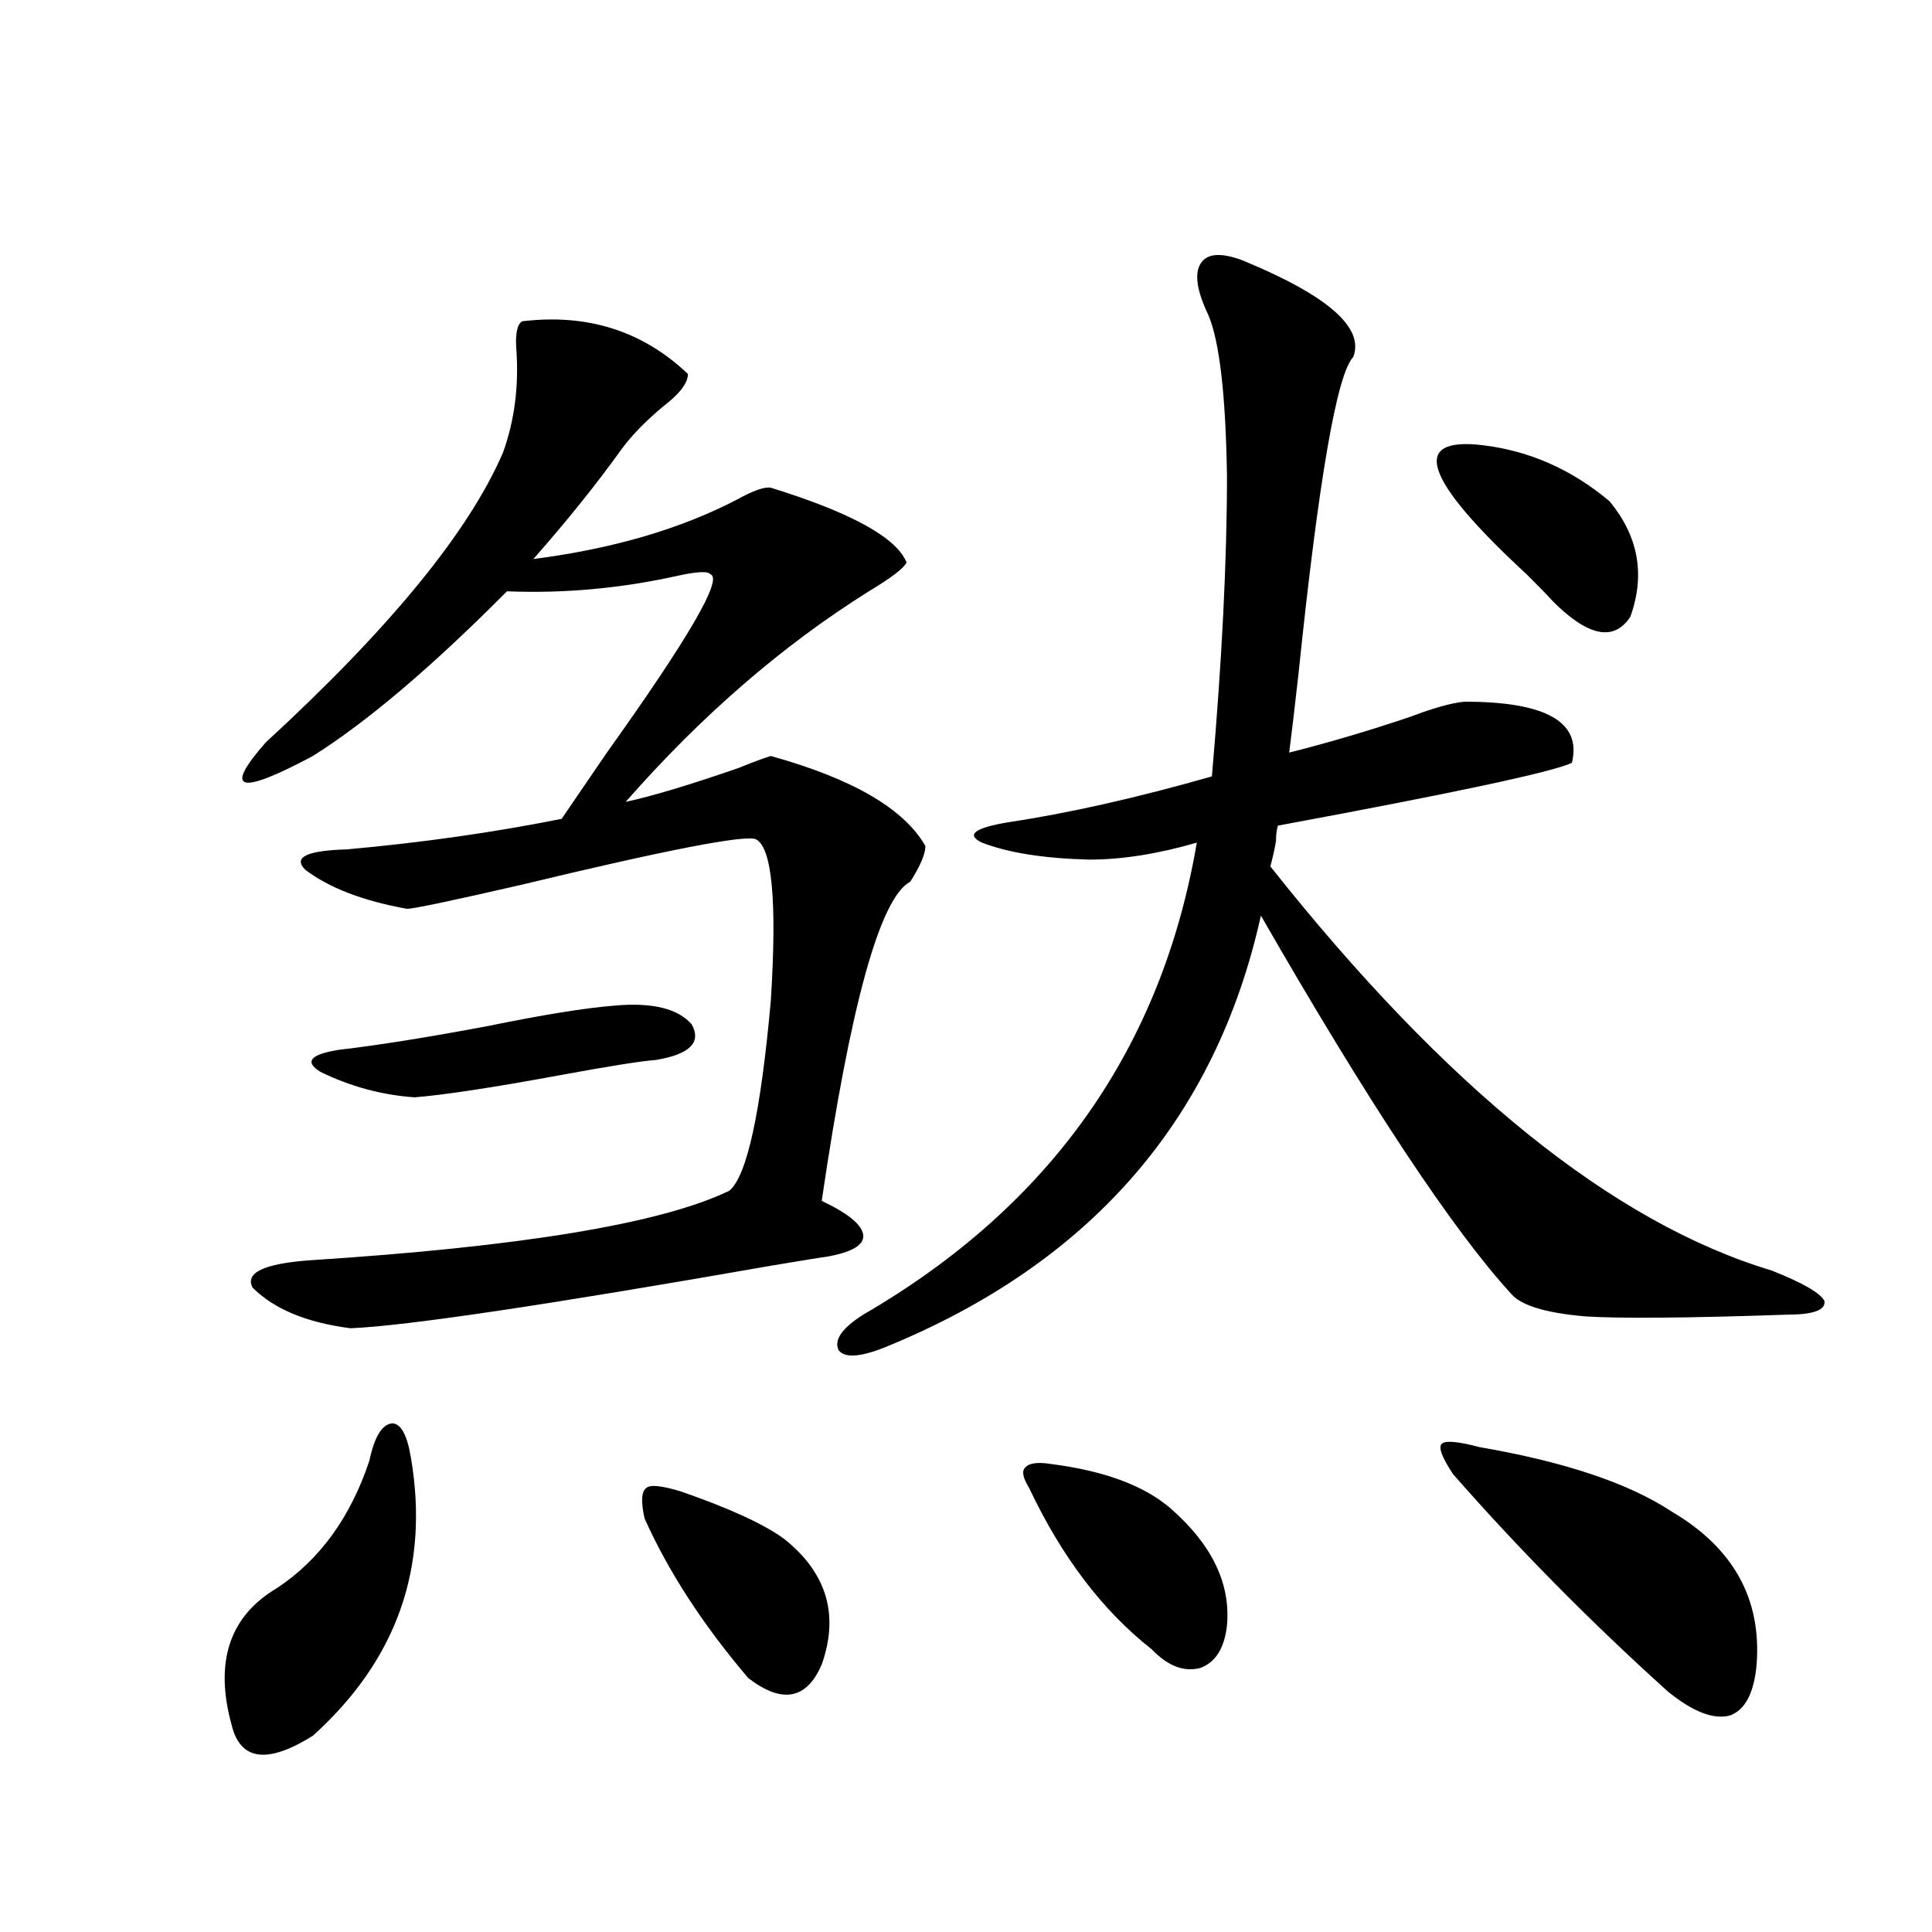
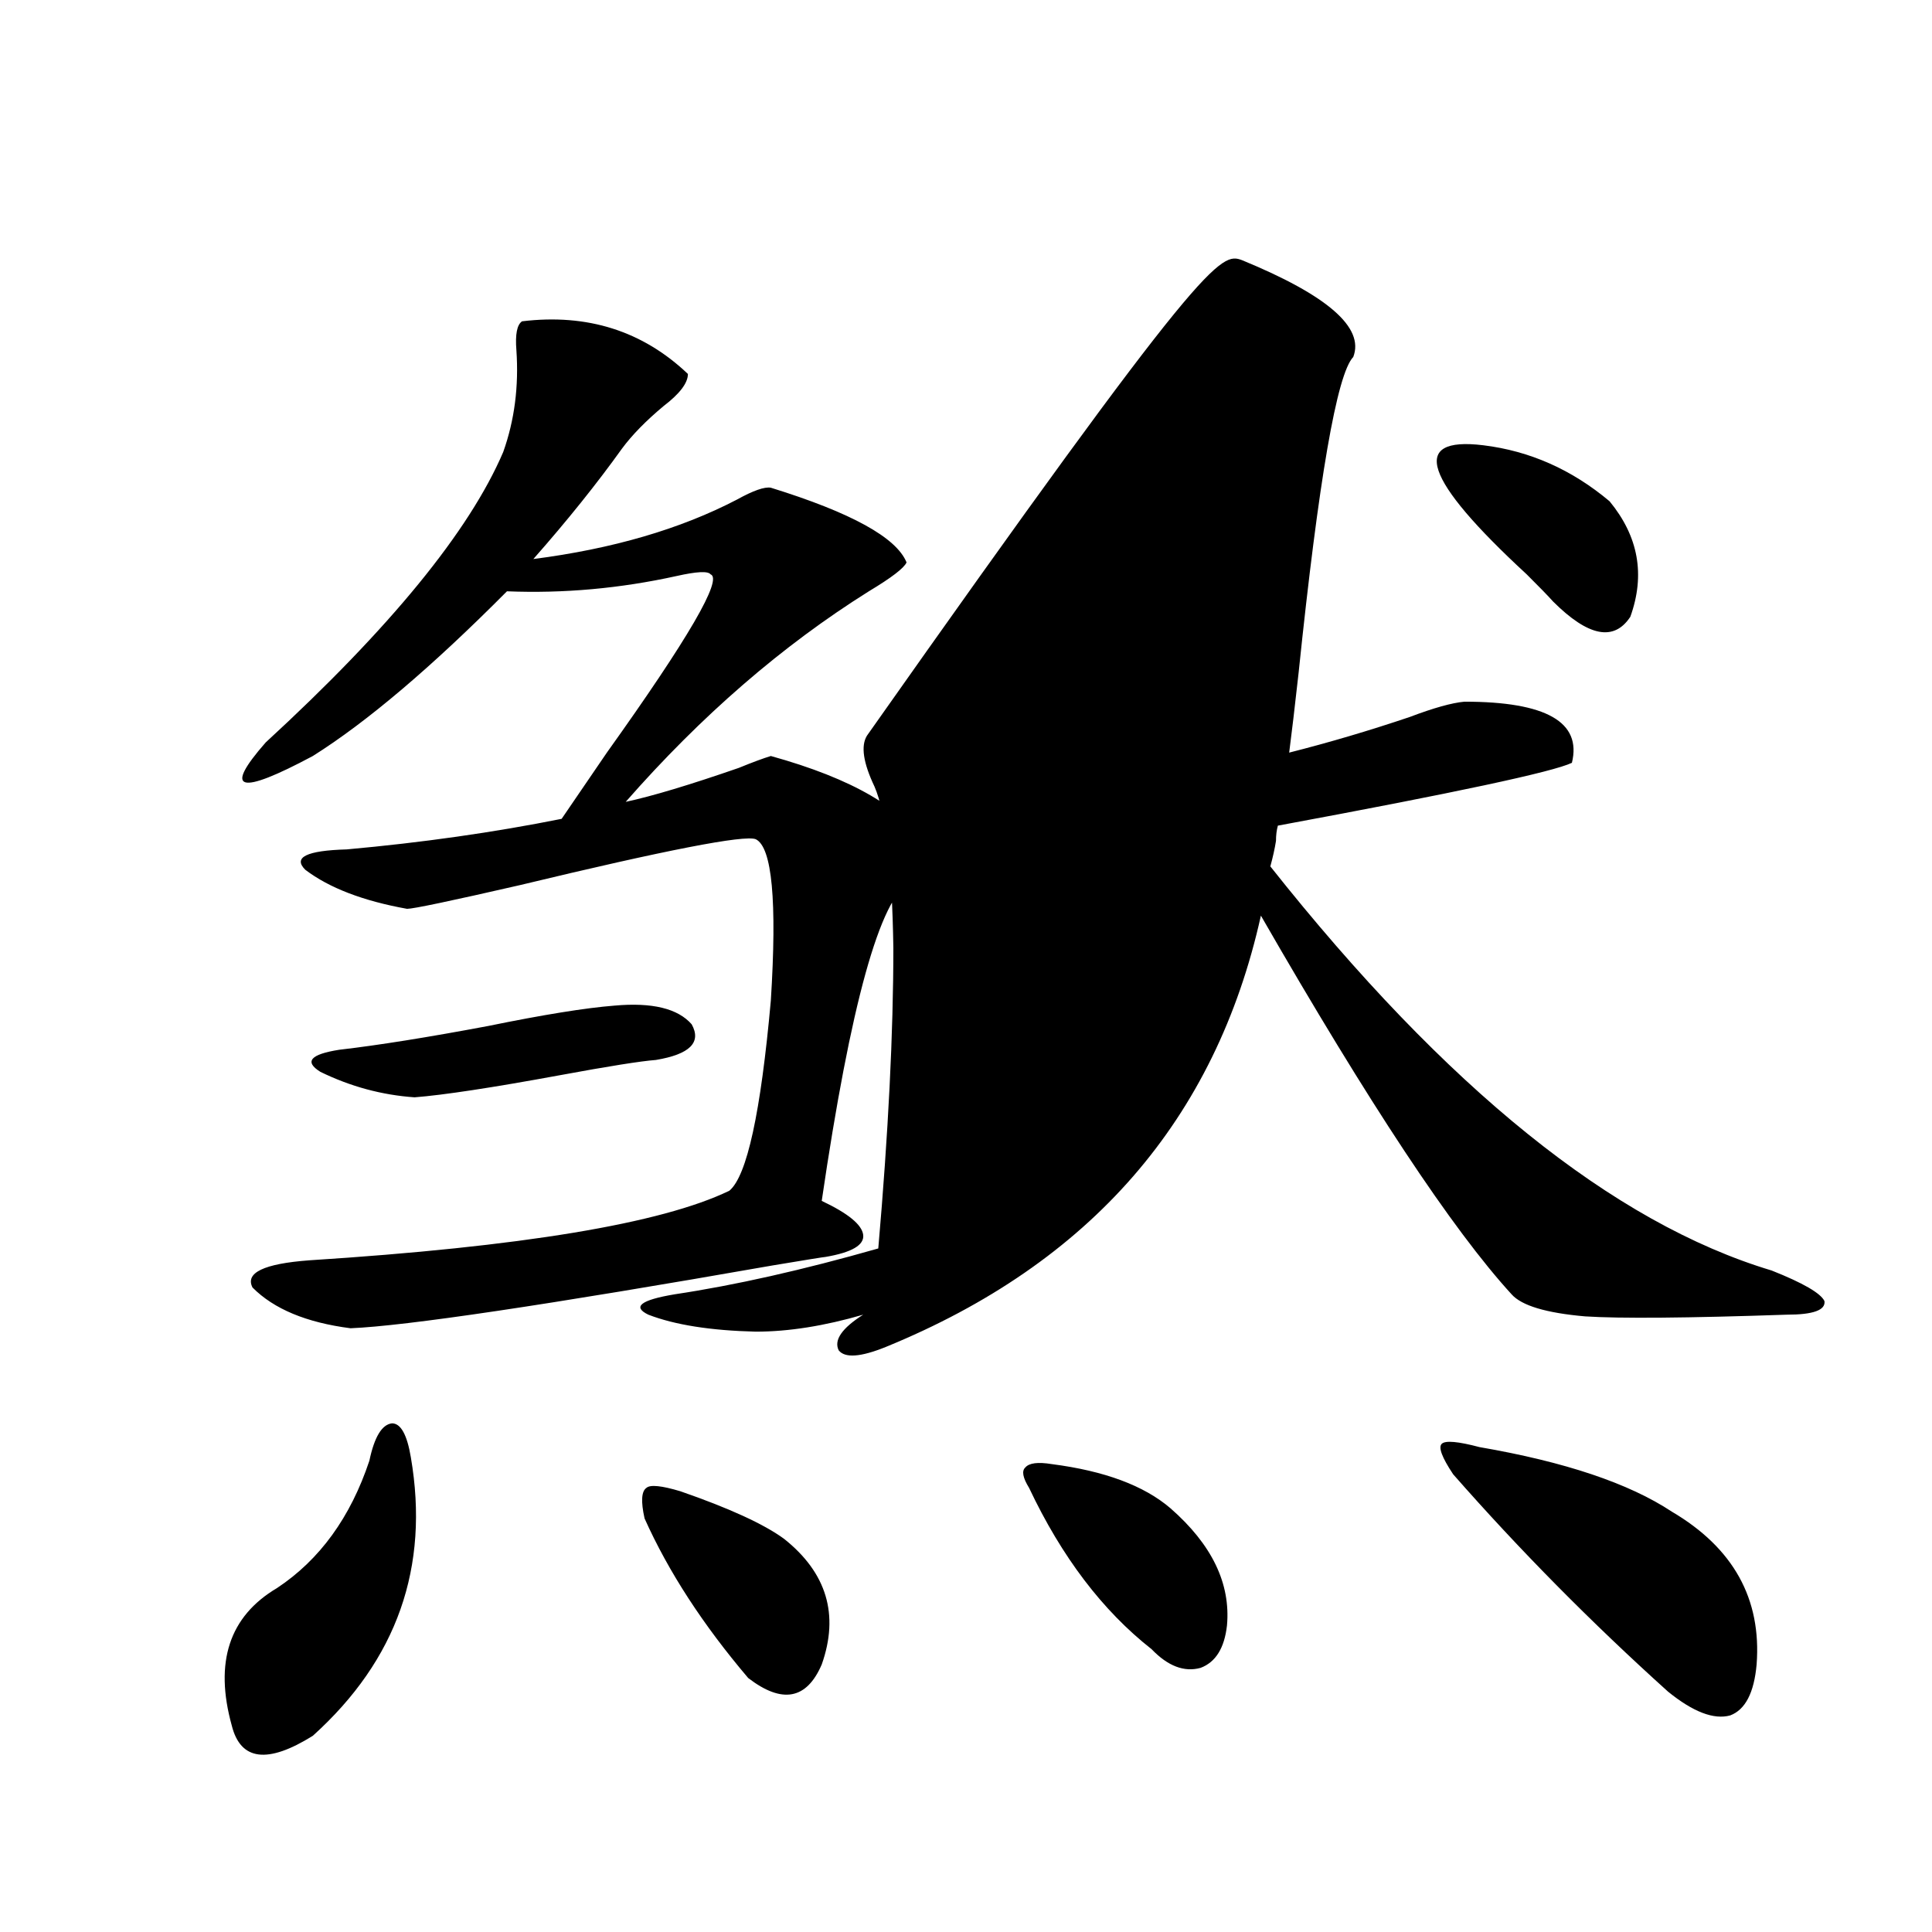
<svg xmlns="http://www.w3.org/2000/svg" version="1.1" id="图层_1" x="0px" y="0px" width="1000px" height="1000px" viewBox="0 0 1000 1000" enable-background="new 0 0 1000 1000" xml:space="preserve">
-   <path d="M191.191,756.055c2.591-12.305,6.494-18.745,11.707-19.336c4.542,0,7.805,5.864,9.756,17.578  c9.756,56.841-7.165,104.879-50.73,144.141c-23.414,14.64-37.408,12.882-41.95-5.273c-9.116-32.821-1.311-56.552,23.414-71.191  C165.49,807.334,181.435,785.361,191.191,756.055z M210.703,470.41c-22.774-4.092-40.334-10.835-52.682-20.215  c-6.509-6.44,0.64-9.956,21.463-10.547c39.023-3.516,76.095-8.789,111.216-15.82c5.198-7.607,13.003-19.033,23.414-34.277  c42.271-59.175,60.151-89.937,53.657-92.285c-1.311-1.758-7.164-1.455-17.561,0.879c-29.268,6.455-58.535,9.092-87.803,7.91  c-39.023,39.263-72.528,67.676-100.485,85.254c-38.383,20.518-46.508,18.169-24.39-7.031  c64.389-59.175,105.363-109.272,122.923-150.293c5.854-16.396,8.125-33.975,6.829-52.734c-0.655-8.198,0.32-13.184,2.927-14.941  c33.811-4.092,62.438,4.985,85.852,27.246c0,4.697-4.237,10.259-12.683,16.699c-9.115,7.622-16.265,14.941-21.463,21.973  c-13.018,18.169-28.292,37.217-45.853,57.129c40.975-5.273,76.096-15.518,105.363-30.762c8.445-4.683,14.299-6.729,17.561-6.152  c41.615,12.896,65.029,25.791,70.242,38.672c-1.311,2.939-7.805,7.91-19.512,14.941c-44.877,28.125-86.827,64.463-125.851,108.984  c13.658-2.925,33.17-8.789,58.535-17.578c7.149-2.925,12.683-4.971,16.585-6.152c42.271,11.729,68.932,27.246,79.998,46.582  c0,4.106-2.606,10.259-7.805,18.457c-15.609,8.213-30.898,63.281-45.853,165.234c13.658,6.455,20.808,12.305,21.463,17.578  c0.641,5.273-5.854,9.092-19.512,11.426c-0.655,0-9.756,1.47-27.316,4.395c-117.07,20.518-189.919,31.353-218.531,32.52  c-22.774-2.925-39.679-9.956-50.73-21.094c-3.902-7.607,5.854-12.305,29.268-14.063c109.906-7.031,182.434-19.033,217.555-36.035  c9.101-7.607,16.25-40.43,21.463-98.438c3.247-51.553,0.641-79.39-7.805-83.496c-5.854-2.334-46.508,5.576-121.948,23.73  C233.461,466.318,213.949,470.41,210.703,470.41z M318.017,520.508c19.512-1.758,32.835,1.47,39.999,9.668  c5.198,9.38-0.976,15.532-18.536,18.457c-7.805,0.591-24.39,3.228-49.755,7.91c-35.121,6.455-60.166,10.259-75.12,11.426  c-16.92-1.167-33.17-5.562-48.779-13.184c-8.46-5.273-5.213-9.077,9.756-11.426c20.152-2.334,45.853-6.44,77.071-12.305  C281.265,525.205,303.048,521.689,318.017,520.508z M352.162,771.875c25.365,8.789,43.246,17.002,53.657,24.609  c22.104,17.578,28.612,39.249,19.512,65.039c-7.805,18.155-20.487,20.504-38.048,7.031c-23.414-27.548-41.31-55.068-53.657-82.617  c-1.951-8.789-1.631-14.063,0.976-15.82C336.553,768.359,342.406,768.95,352.162,771.875z M642.887,134.668  c44.222,18.169,63.413,34.868,57.56,50.098c-8.46,8.789-17.896,63.281-28.292,163.477c-1.951,17.578-3.582,31.353-4.878,41.309  c20.808-5.273,41.615-11.426,62.438-18.457c12.348-4.683,21.783-7.319,28.292-7.91c42.271,0,60.807,10.547,55.608,31.641  c-9.756,4.697-60.486,15.532-152.191,32.52c-0.655,2.349-0.976,4.985-0.976,7.91c-0.655,4.106-1.631,8.501-2.927,13.184  c91.05,114.849,177.557,184.57,259.506,209.18c16.25,6.455,25.365,11.729,27.316,15.82c0.641,4.697-5.854,7.031-19.512,7.031  c-51.386,1.758-86.187,2.061-104.388,0.879c-20.167-1.758-32.85-5.562-38.048-11.426c-30.578-33.398-73.824-98.726-129.753-195.996  c-23.414,105.469-88.138,179.888-194.142,223.242c-13.018,5.273-21.143,5.864-24.39,1.758c-2.606-5.273,1.616-11.426,12.683-18.457  c96.903-56.25,154.463-137.686,172.679-244.336c-20.167,5.864-38.703,8.789-55.608,8.789c-23.414-0.576-41.95-3.516-55.608-8.789  c-8.46-4.092-3.902-7.607,13.658-10.547c31.219-4.683,66.34-12.593,105.363-23.73c5.198-59.766,7.805-111.621,7.805-155.566  c-0.655-42.188-3.902-70.01-9.756-83.496c-5.854-12.305-7.164-21.094-3.902-26.367C624.671,131.152,631.82,130.576,642.887,134.668z   M544.353,757.813c27.316,3.516,47.804,11.138,61.462,22.852c21.463,18.76,31.219,38.975,29.268,60.645  c-1.311,11.715-5.854,19.034-13.658,21.973c-8.46,2.335-16.92-0.879-25.365-9.668c-25.365-19.926-46.508-47.749-63.413-83.496  c-3.262-5.273-3.902-8.789-1.951-10.547C532.646,757.236,537.188,756.646,544.353,757.813z M767.762,230.469  c24.055,2.939,45.853,12.607,65.364,29.004c14.954,18.169,18.536,38.096,10.731,59.766c-8.46,12.896-21.798,10.259-39.999-7.91  c-2.606-2.925-7.164-7.607-13.658-14.063C736.863,248.047,729.379,225.786,767.762,230.469z M765.811,749.023  c44.222,7.622,77.392,18.76,99.51,33.398c31.859,18.76,46.493,45.127,43.901,79.102c-1.311,14.64-5.854,23.429-13.658,26.367  c-8.46,2.335-19.191-1.758-32.194-12.305c-39.679-35.746-76.751-73.237-111.217-112.5c-5.854-8.789-7.805-14.063-5.854-15.82  S754.744,746.099,765.811,749.023z" />
+   <path d="M191.191,756.055c2.591-12.305,6.494-18.745,11.707-19.336c4.542,0,7.805,5.864,9.756,17.578  c9.756,56.841-7.165,104.879-50.73,144.141c-23.414,14.64-37.408,12.882-41.95-5.273c-9.116-32.821-1.311-56.552,23.414-71.191  C165.49,807.334,181.435,785.361,191.191,756.055z M210.703,470.41c-22.774-4.092-40.334-10.835-52.682-20.215  c-6.509-6.44,0.64-9.956,21.463-10.547c39.023-3.516,76.095-8.789,111.216-15.82c5.198-7.607,13.003-19.033,23.414-34.277  c42.271-59.175,60.151-89.937,53.657-92.285c-1.311-1.758-7.164-1.455-17.561,0.879c-29.268,6.455-58.535,9.092-87.803,7.91  c-39.023,39.263-72.528,67.676-100.485,85.254c-38.383,20.518-46.508,18.169-24.39-7.031  c64.389-59.175,105.363-109.272,122.923-150.293c5.854-16.396,8.125-33.975,6.829-52.734c-0.655-8.198,0.32-13.184,2.927-14.941  c33.811-4.092,62.438,4.985,85.852,27.246c0,4.697-4.237,10.259-12.683,16.699c-9.115,7.622-16.265,14.941-21.463,21.973  c-13.018,18.169-28.292,37.217-45.853,57.129c40.975-5.273,76.096-15.518,105.363-30.762c8.445-4.683,14.299-6.729,17.561-6.152  c41.615,12.896,65.029,25.791,70.242,38.672c-1.311,2.939-7.805,7.91-19.512,14.941c-44.877,28.125-86.827,64.463-125.851,108.984  c13.658-2.925,33.17-8.789,58.535-17.578c7.149-2.925,12.683-4.971,16.585-6.152c42.271,11.729,68.932,27.246,79.998,46.582  c0,4.106-2.606,10.259-7.805,18.457c-15.609,8.213-30.898,63.281-45.853,165.234c13.658,6.455,20.808,12.305,21.463,17.578  c0.641,5.273-5.854,9.092-19.512,11.426c-0.655,0-9.756,1.47-27.316,4.395c-117.07,20.518-189.919,31.353-218.531,32.52  c-22.774-2.925-39.679-9.956-50.73-21.094c-3.902-7.607,5.854-12.305,29.268-14.063c109.906-7.031,182.434-19.033,217.555-36.035  c9.101-7.607,16.25-40.43,21.463-98.438c3.247-51.553,0.641-79.39-7.805-83.496c-5.854-2.334-46.508,5.576-121.948,23.73  C233.461,466.318,213.949,470.41,210.703,470.41z M318.017,520.508c19.512-1.758,32.835,1.47,39.999,9.668  c5.198,9.38-0.976,15.532-18.536,18.457c-7.805,0.591-24.39,3.228-49.755,7.91c-35.121,6.455-60.166,10.259-75.12,11.426  c-16.92-1.167-33.17-5.562-48.779-13.184c-8.46-5.273-5.213-9.077,9.756-11.426c20.152-2.334,45.853-6.44,77.071-12.305  C281.265,525.205,303.048,521.689,318.017,520.508z M352.162,771.875c25.365,8.789,43.246,17.002,53.657,24.609  c22.104,17.578,28.612,39.249,19.512,65.039c-7.805,18.155-20.487,20.504-38.048,7.031c-23.414-27.548-41.31-55.068-53.657-82.617  c-1.951-8.789-1.631-14.063,0.976-15.82C336.553,768.359,342.406,768.95,352.162,771.875z M642.887,134.668  c44.222,18.169,63.413,34.868,57.56,50.098c-8.46,8.789-17.896,63.281-28.292,163.477c-1.951,17.578-3.582,31.353-4.878,41.309  c20.808-5.273,41.615-11.426,62.438-18.457c12.348-4.683,21.783-7.319,28.292-7.91c42.271,0,60.807,10.547,55.608,31.641  c-9.756,4.697-60.486,15.532-152.191,32.52c-0.655,2.349-0.976,4.985-0.976,7.91c-0.655,4.106-1.631,8.501-2.927,13.184  c91.05,114.849,177.557,184.57,259.506,209.18c16.25,6.455,25.365,11.729,27.316,15.82c0.641,4.697-5.854,7.031-19.512,7.031  c-51.386,1.758-86.187,2.061-104.388,0.879c-20.167-1.758-32.85-5.562-38.048-11.426c-30.578-33.398-73.824-98.726-129.753-195.996  c-23.414,105.469-88.138,179.888-194.142,223.242c-13.018,5.273-21.143,5.864-24.39,1.758c-2.606-5.273,1.616-11.426,12.683-18.457  c-20.167,5.864-38.703,8.789-55.608,8.789c-23.414-0.576-41.95-3.516-55.608-8.789  c-8.46-4.092-3.902-7.607,13.658-10.547c31.219-4.683,66.34-12.593,105.363-23.73c5.198-59.766,7.805-111.621,7.805-155.566  c-0.655-42.188-3.902-70.01-9.756-83.496c-5.854-12.305-7.164-21.094-3.902-26.367C624.671,131.152,631.82,130.576,642.887,134.668z   M544.353,757.813c27.316,3.516,47.804,11.138,61.462,22.852c21.463,18.76,31.219,38.975,29.268,60.645  c-1.311,11.715-5.854,19.034-13.658,21.973c-8.46,2.335-16.92-0.879-25.365-9.668c-25.365-19.926-46.508-47.749-63.413-83.496  c-3.262-5.273-3.902-8.789-1.951-10.547C532.646,757.236,537.188,756.646,544.353,757.813z M767.762,230.469  c24.055,2.939,45.853,12.607,65.364,29.004c14.954,18.169,18.536,38.096,10.731,59.766c-8.46,12.896-21.798,10.259-39.999-7.91  c-2.606-2.925-7.164-7.607-13.658-14.063C736.863,248.047,729.379,225.786,767.762,230.469z M765.811,749.023  c44.222,7.622,77.392,18.76,99.51,33.398c31.859,18.76,46.493,45.127,43.901,79.102c-1.311,14.64-5.854,23.429-13.658,26.367  c-8.46,2.335-19.191-1.758-32.194-12.305c-39.679-35.746-76.751-73.237-111.217-112.5c-5.854-8.789-7.805-14.063-5.854-15.82  S754.744,746.099,765.811,749.023z" />
</svg>